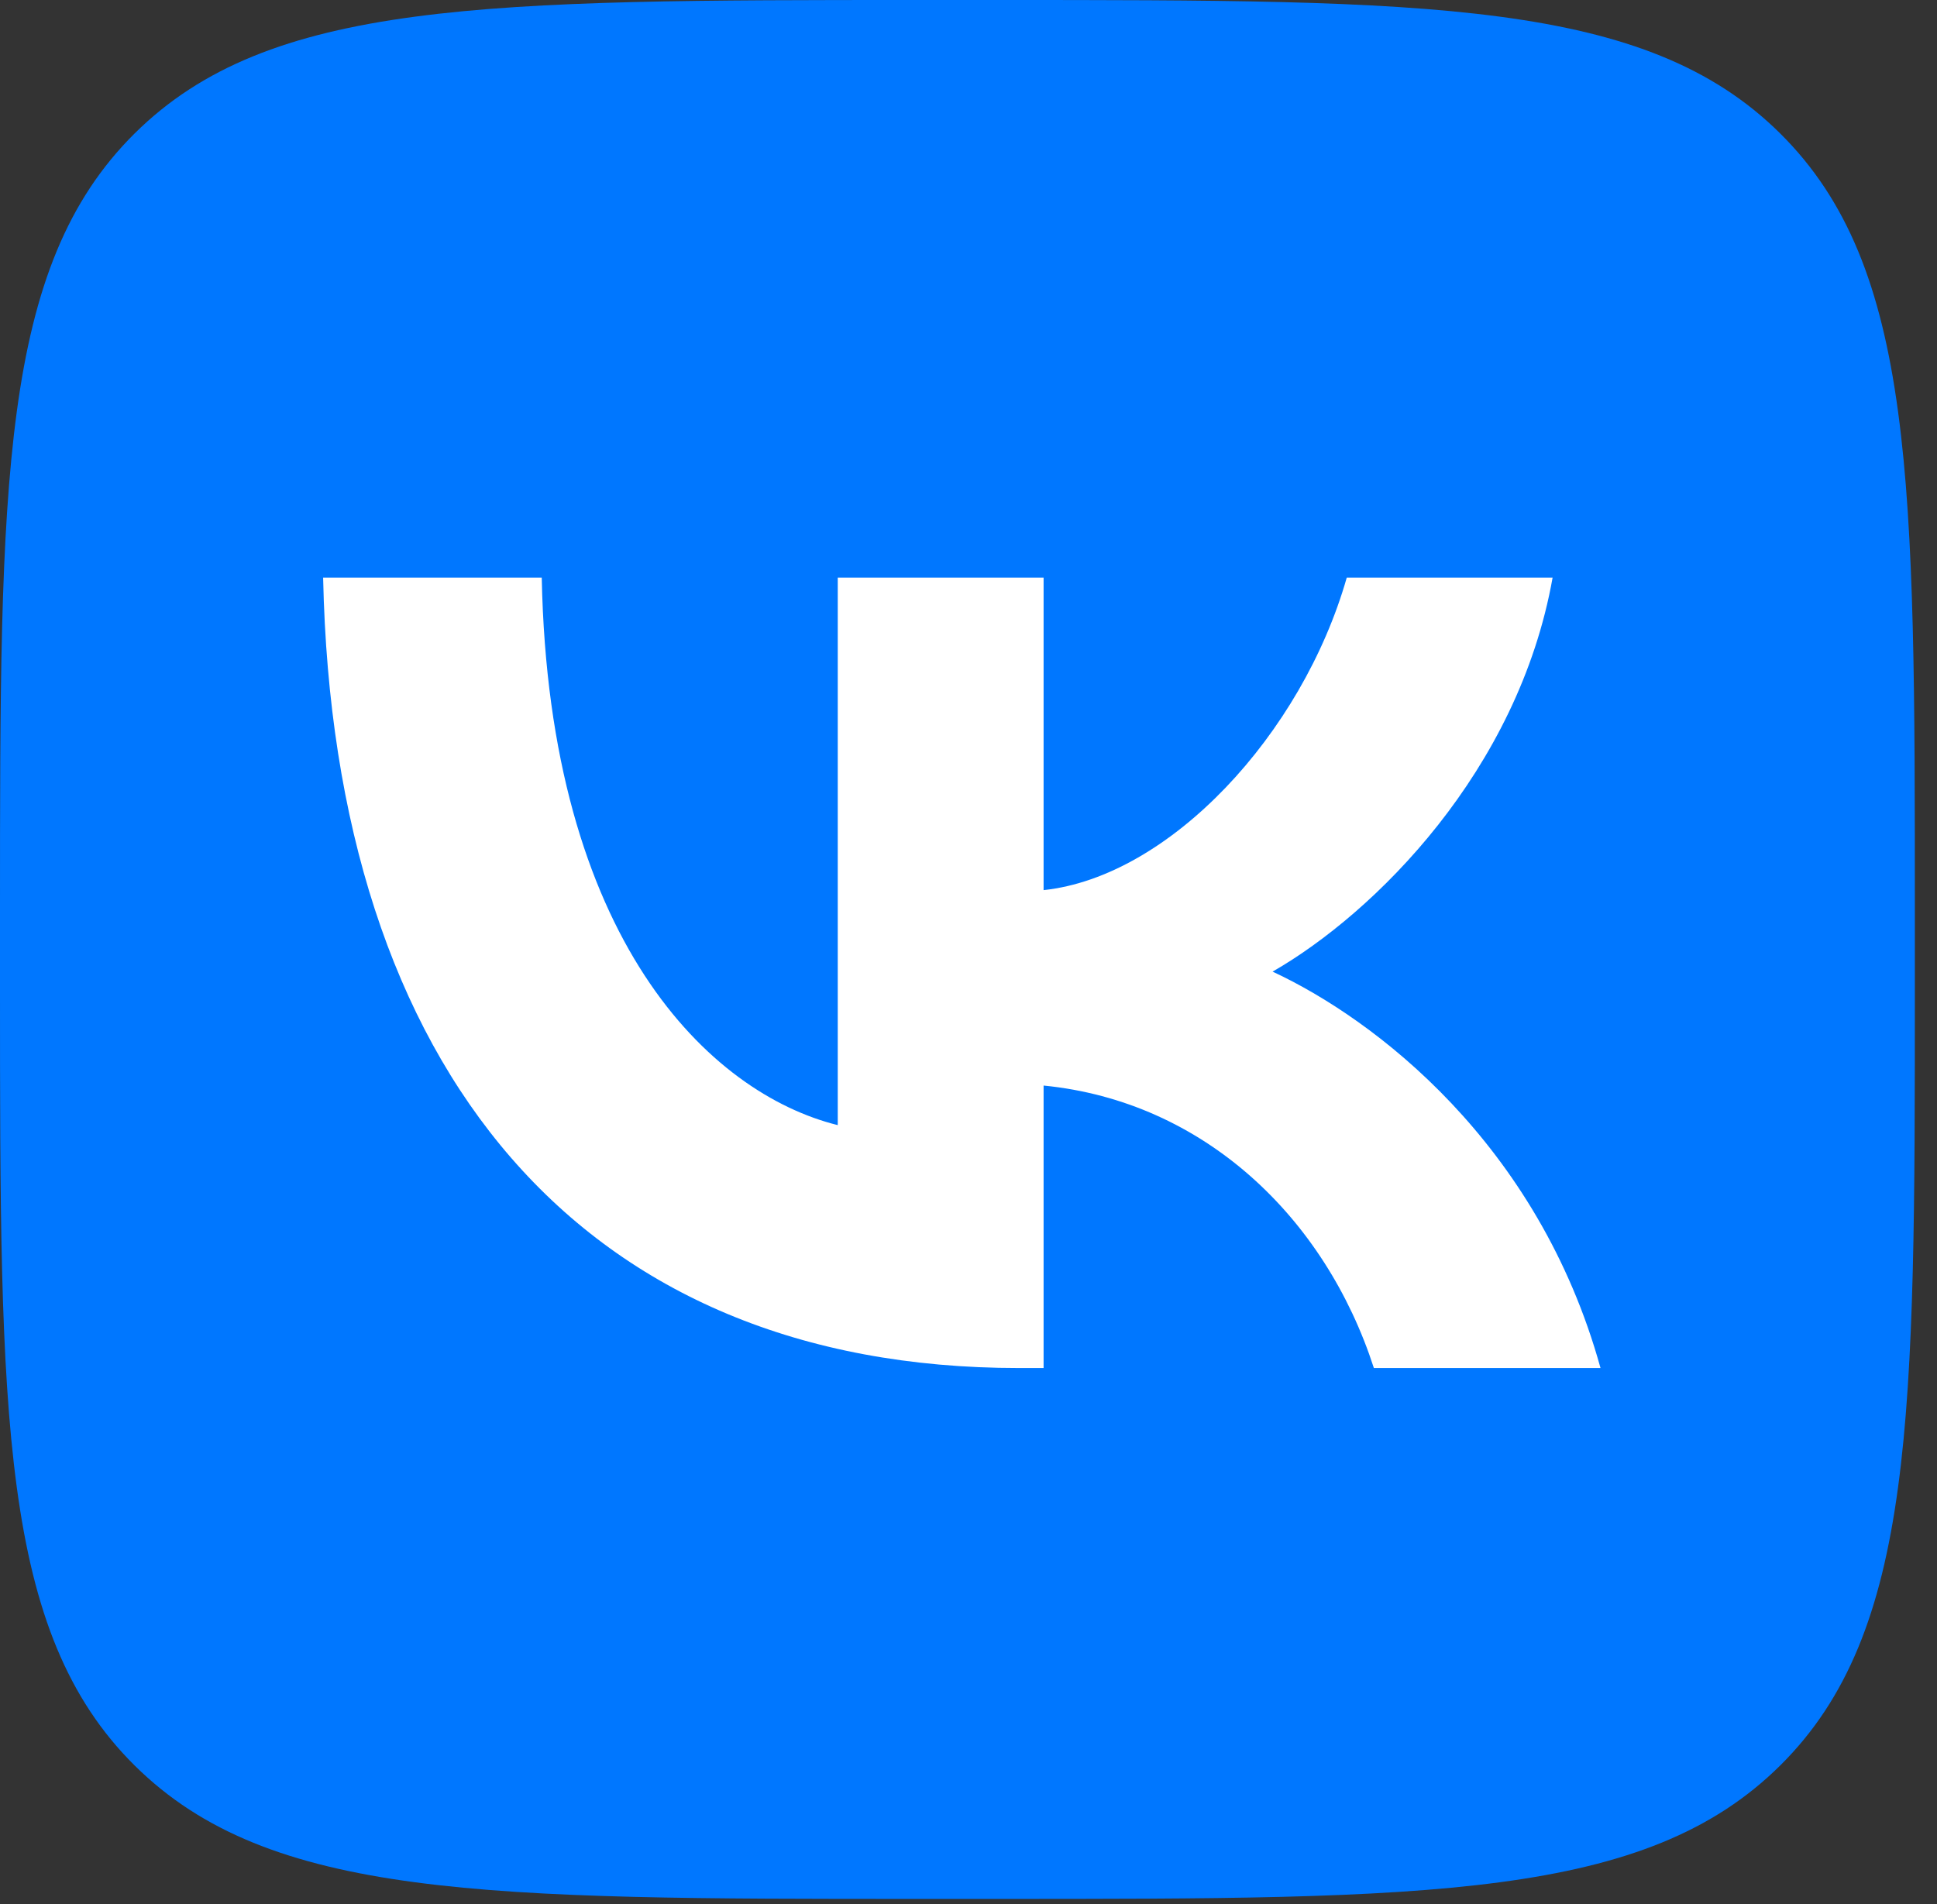
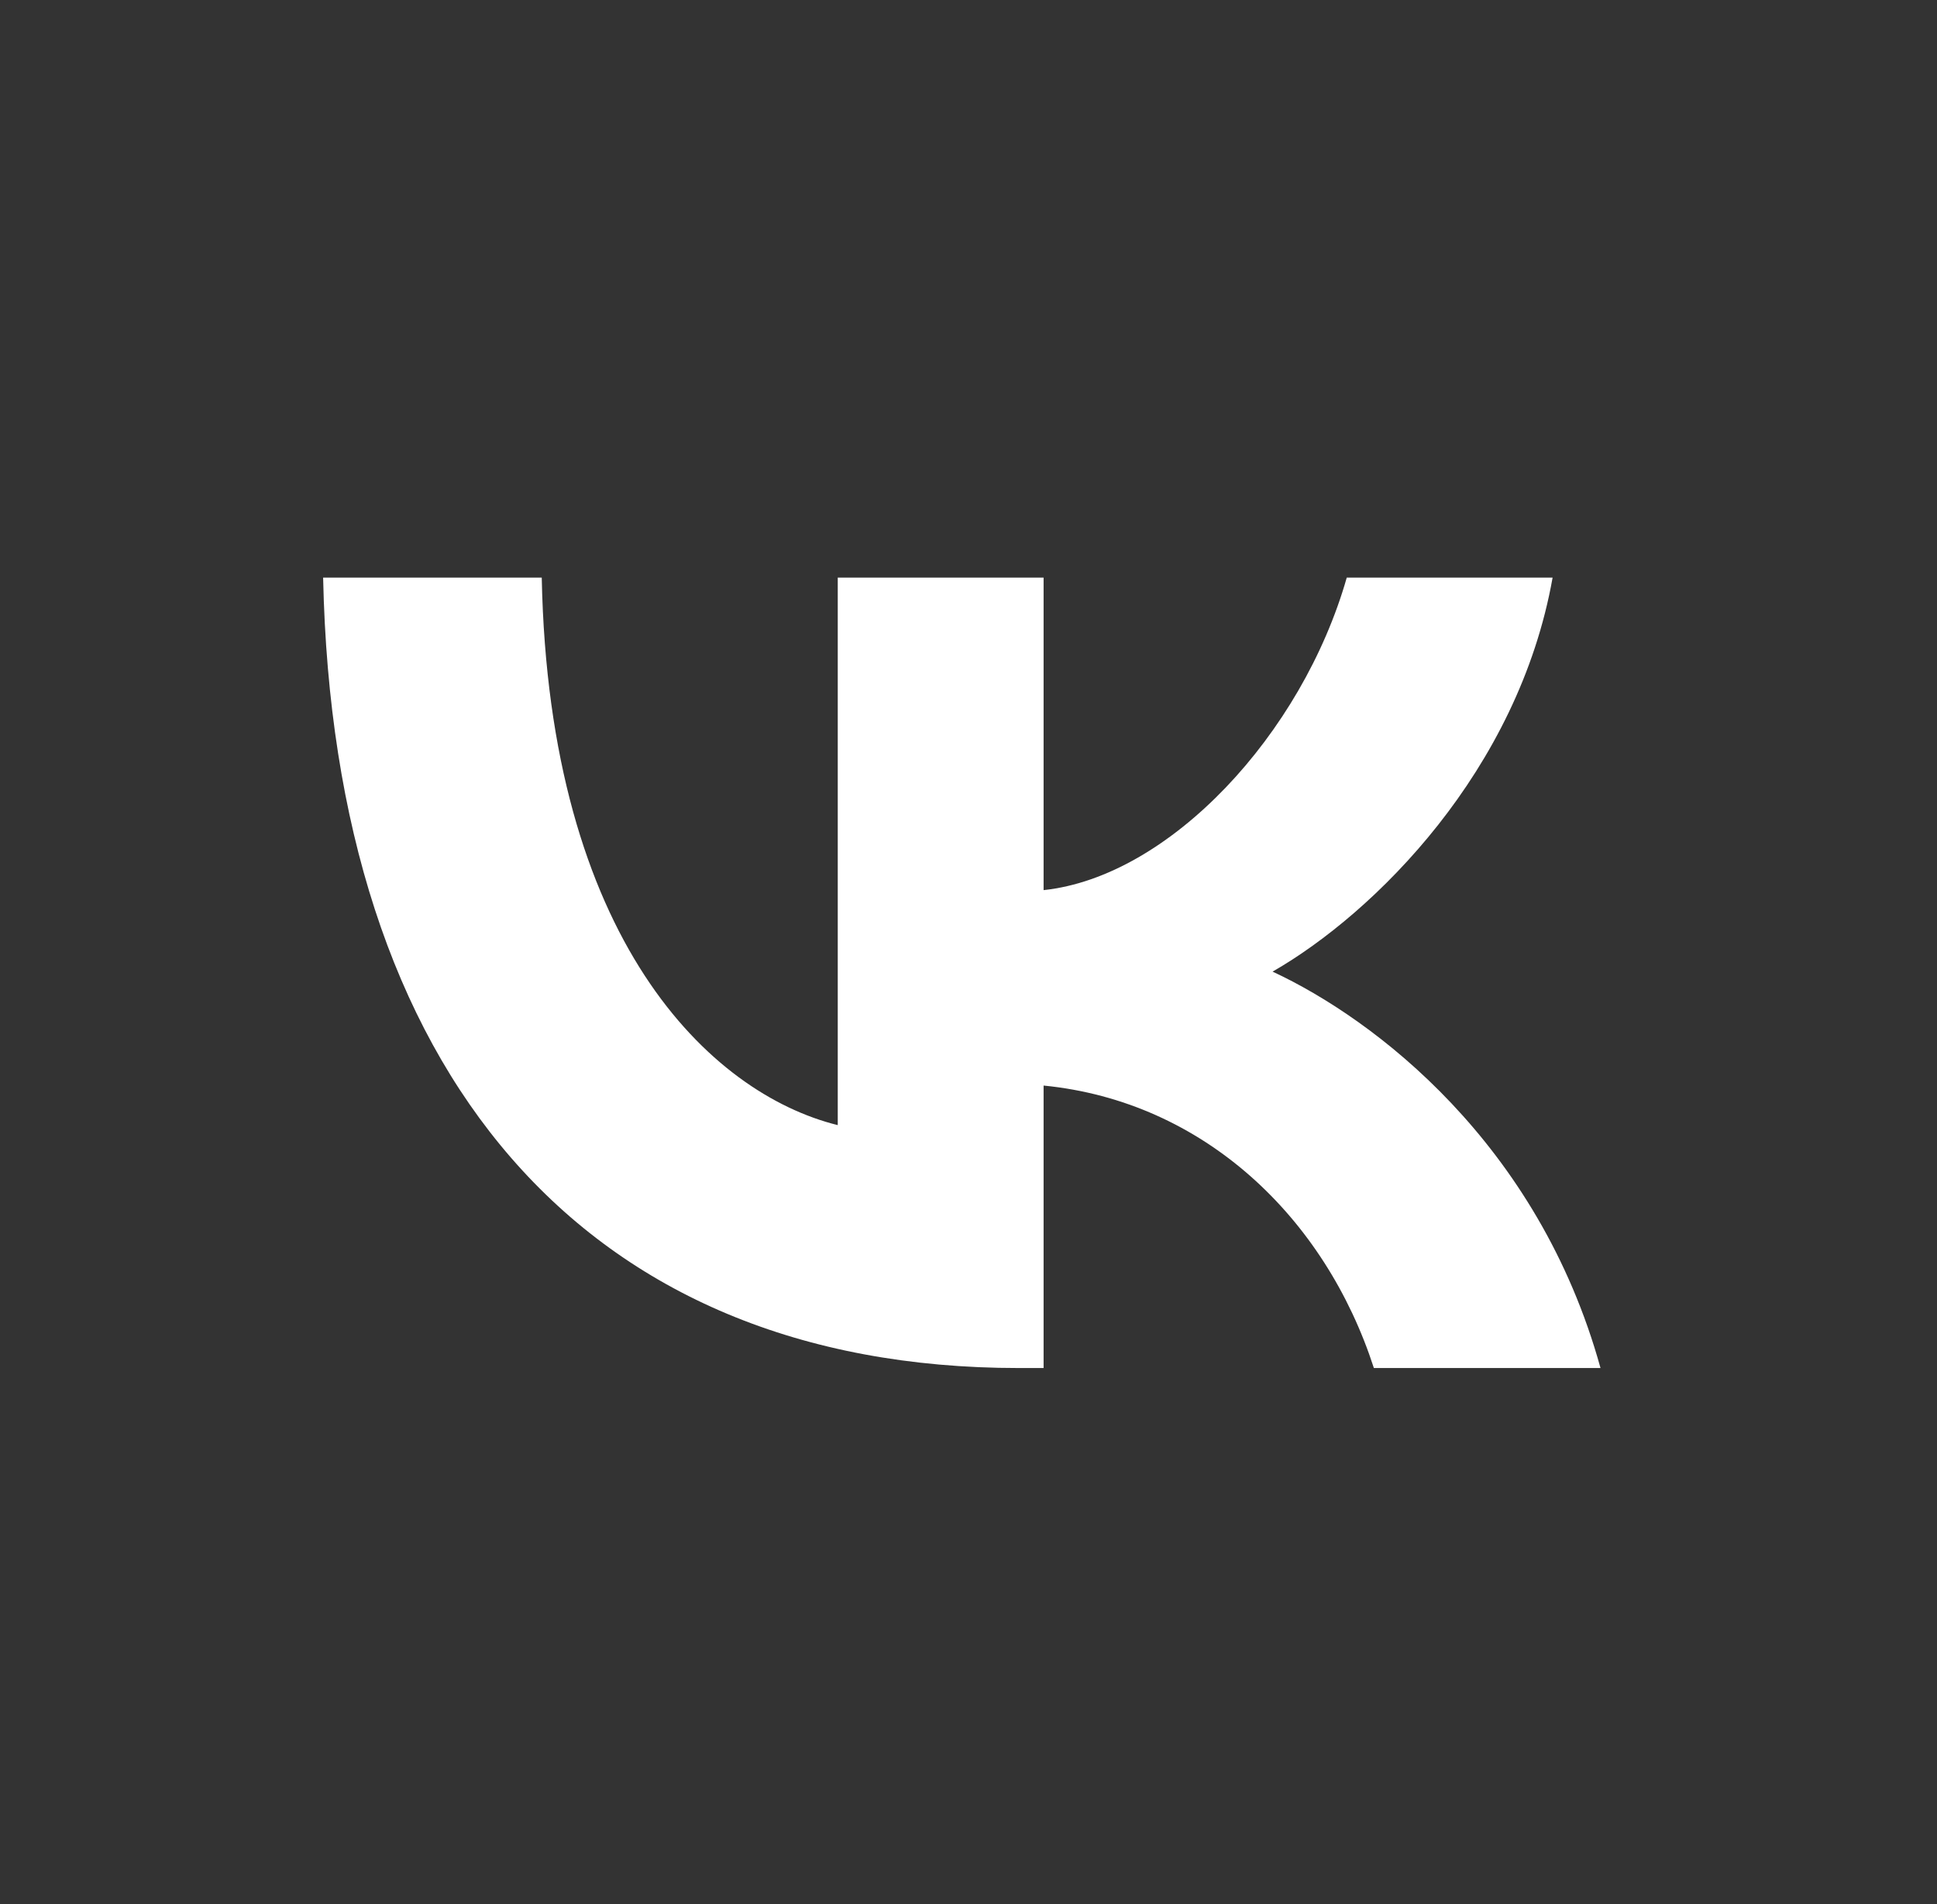
<svg xmlns="http://www.w3.org/2000/svg" width="60" height="59" viewBox="0 0 60 59" fill="none">
  <rect x="0" y="0" width="60" height="59" fill="#333333" stroke="none" />
-   <path d="M0 28.241C0 14.928 0 8.272 4.169 4.136C8.339 0 15.049 0 28.471 0H30.843C44.264 0 50.975 0 55.144 4.136C59.314 8.272 59.314 14.928 59.314 28.241V30.594C59.314 43.907 59.314 50.563 55.144 54.699C50.975 58.835 44.264 58.835 30.843 58.835H28.471C15.049 58.835 8.339 58.835 4.169 54.699C0 50.563 0 43.907 0 30.594V28.241Z" fill="#0077FF" />
  <path d="M31.56 42.386C18.041 42.386 10.331 33.193 10.009 17.896H16.781C17.003 29.123 21.995 33.879 25.95 34.86V17.896H32.326V27.579C36.231 27.162 40.333 22.75 41.717 17.896H48.093C47.031 23.877 42.582 28.29 39.419 30.104C42.582 31.575 47.649 35.424 49.577 42.386H42.557C41.05 37.728 37.294 34.124 32.326 33.634V42.386H31.56Z" fill="white" />
</svg>